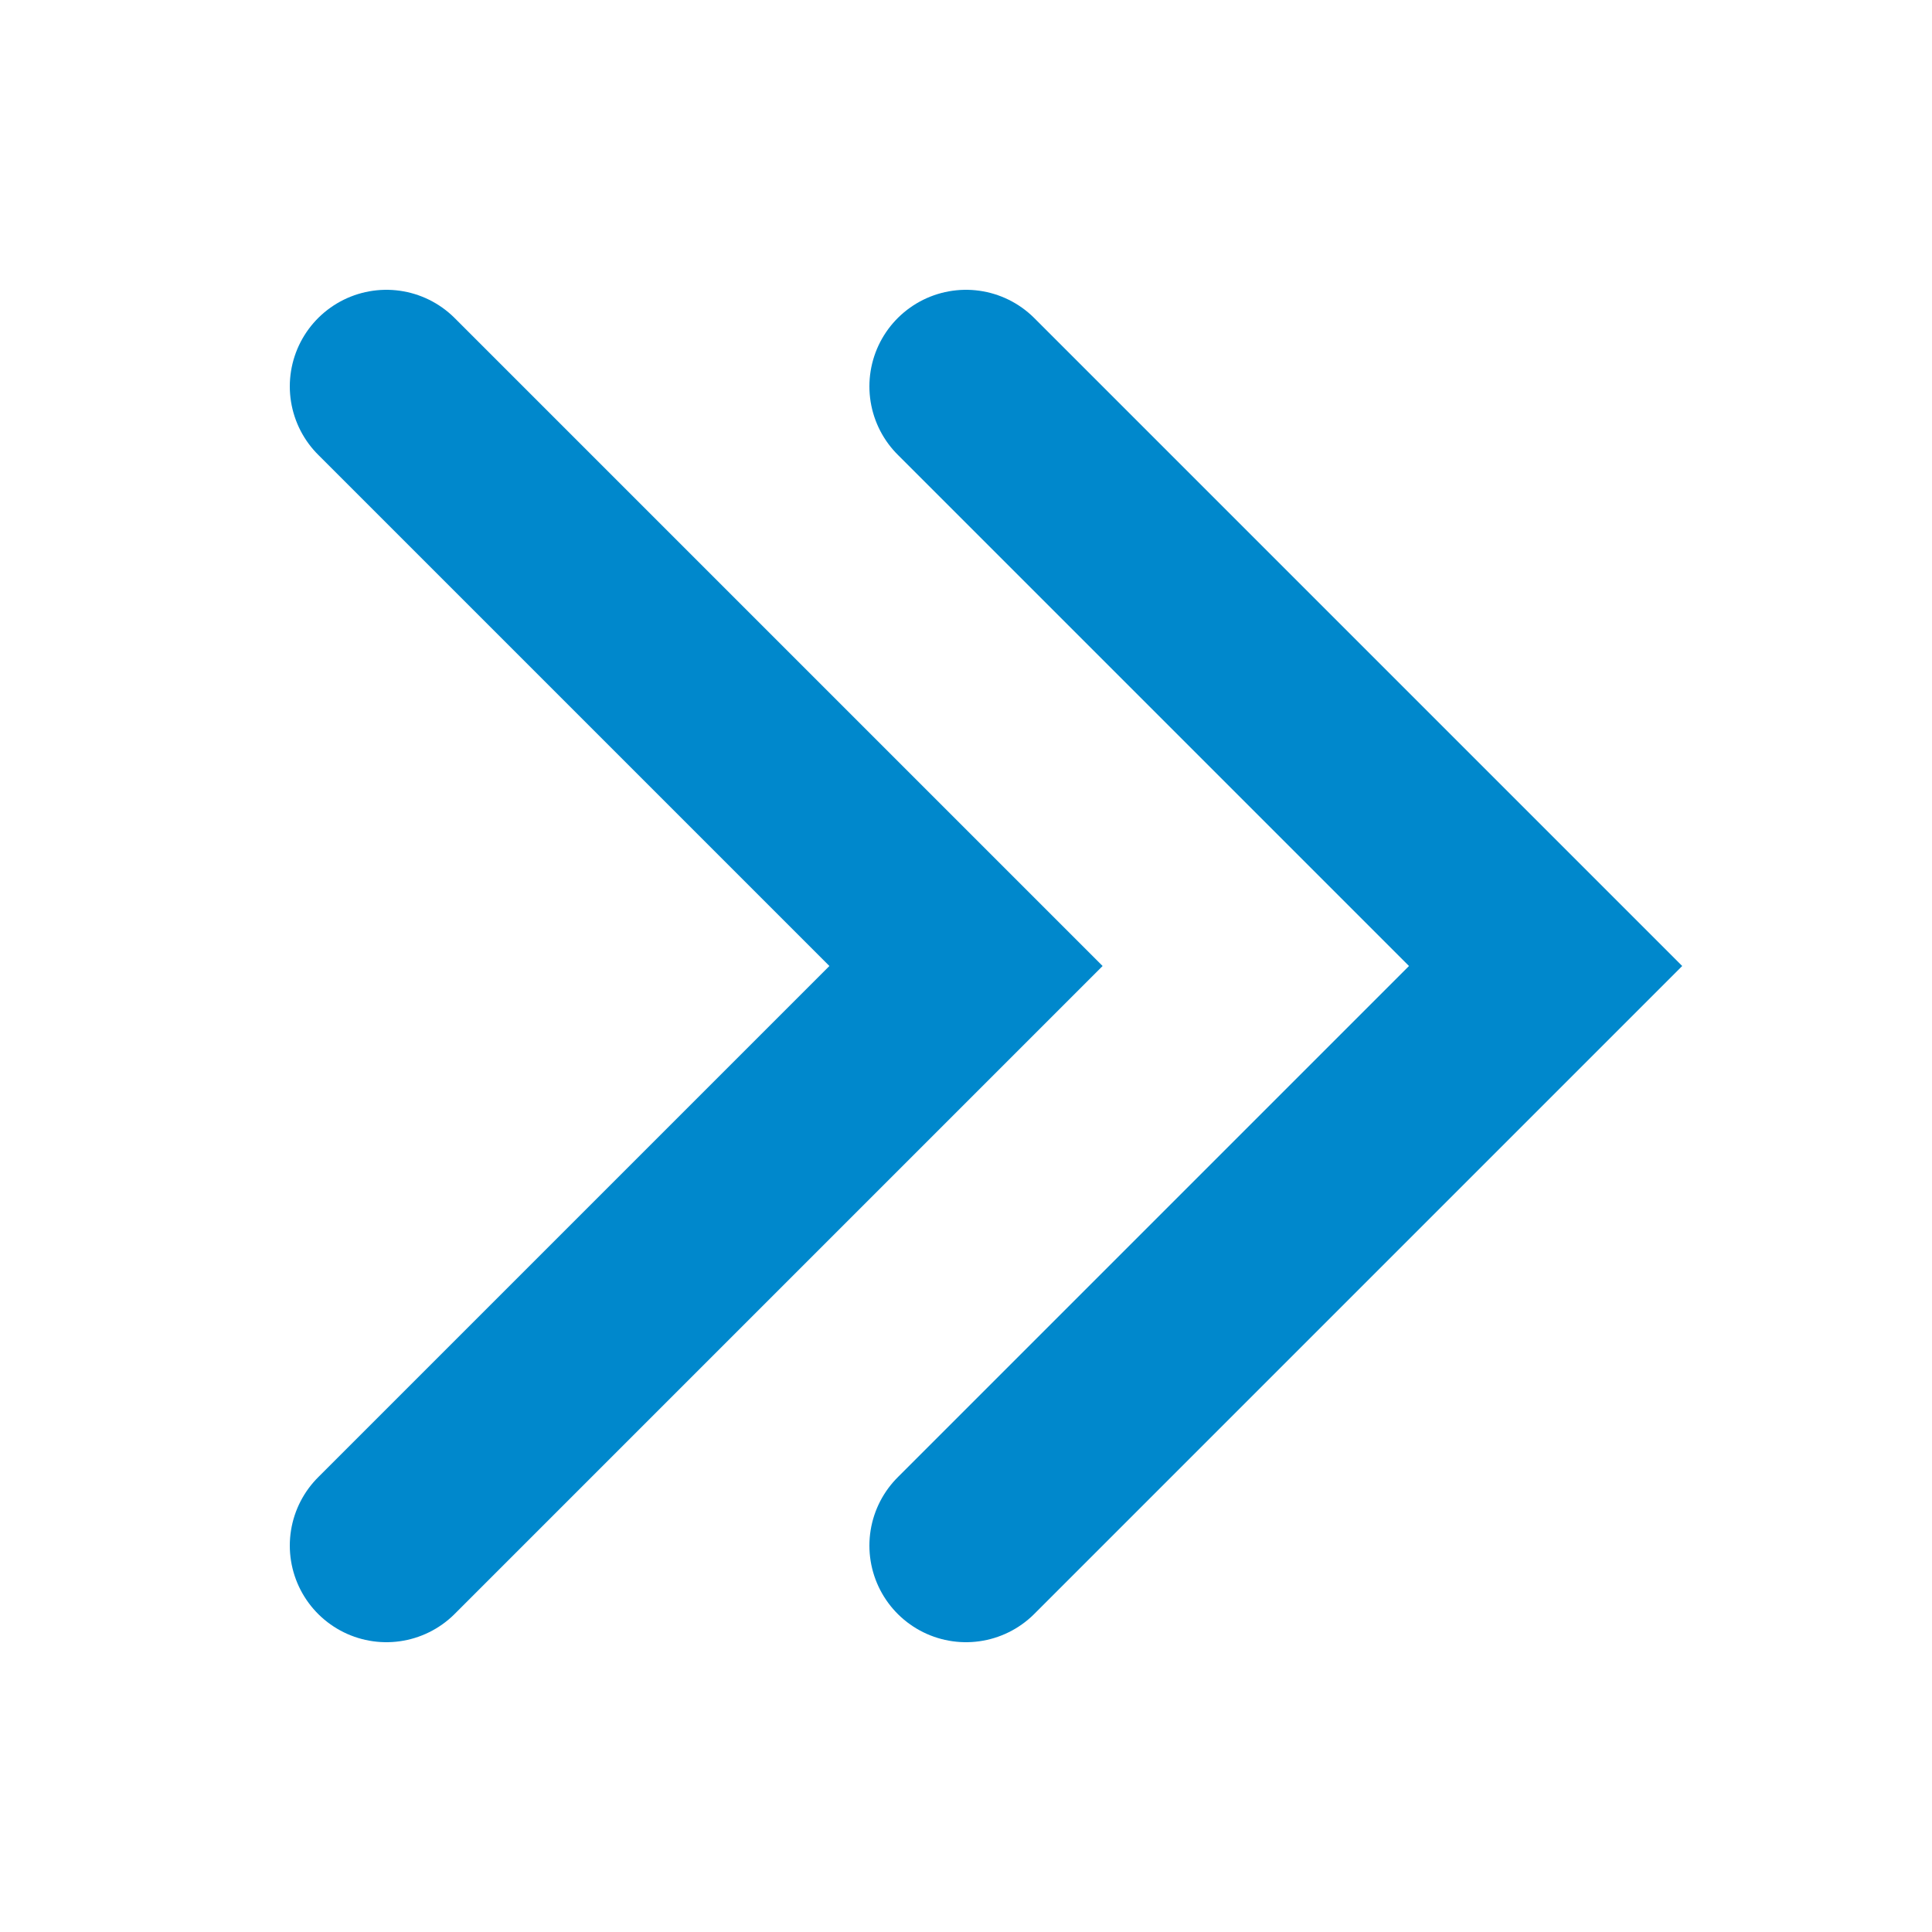
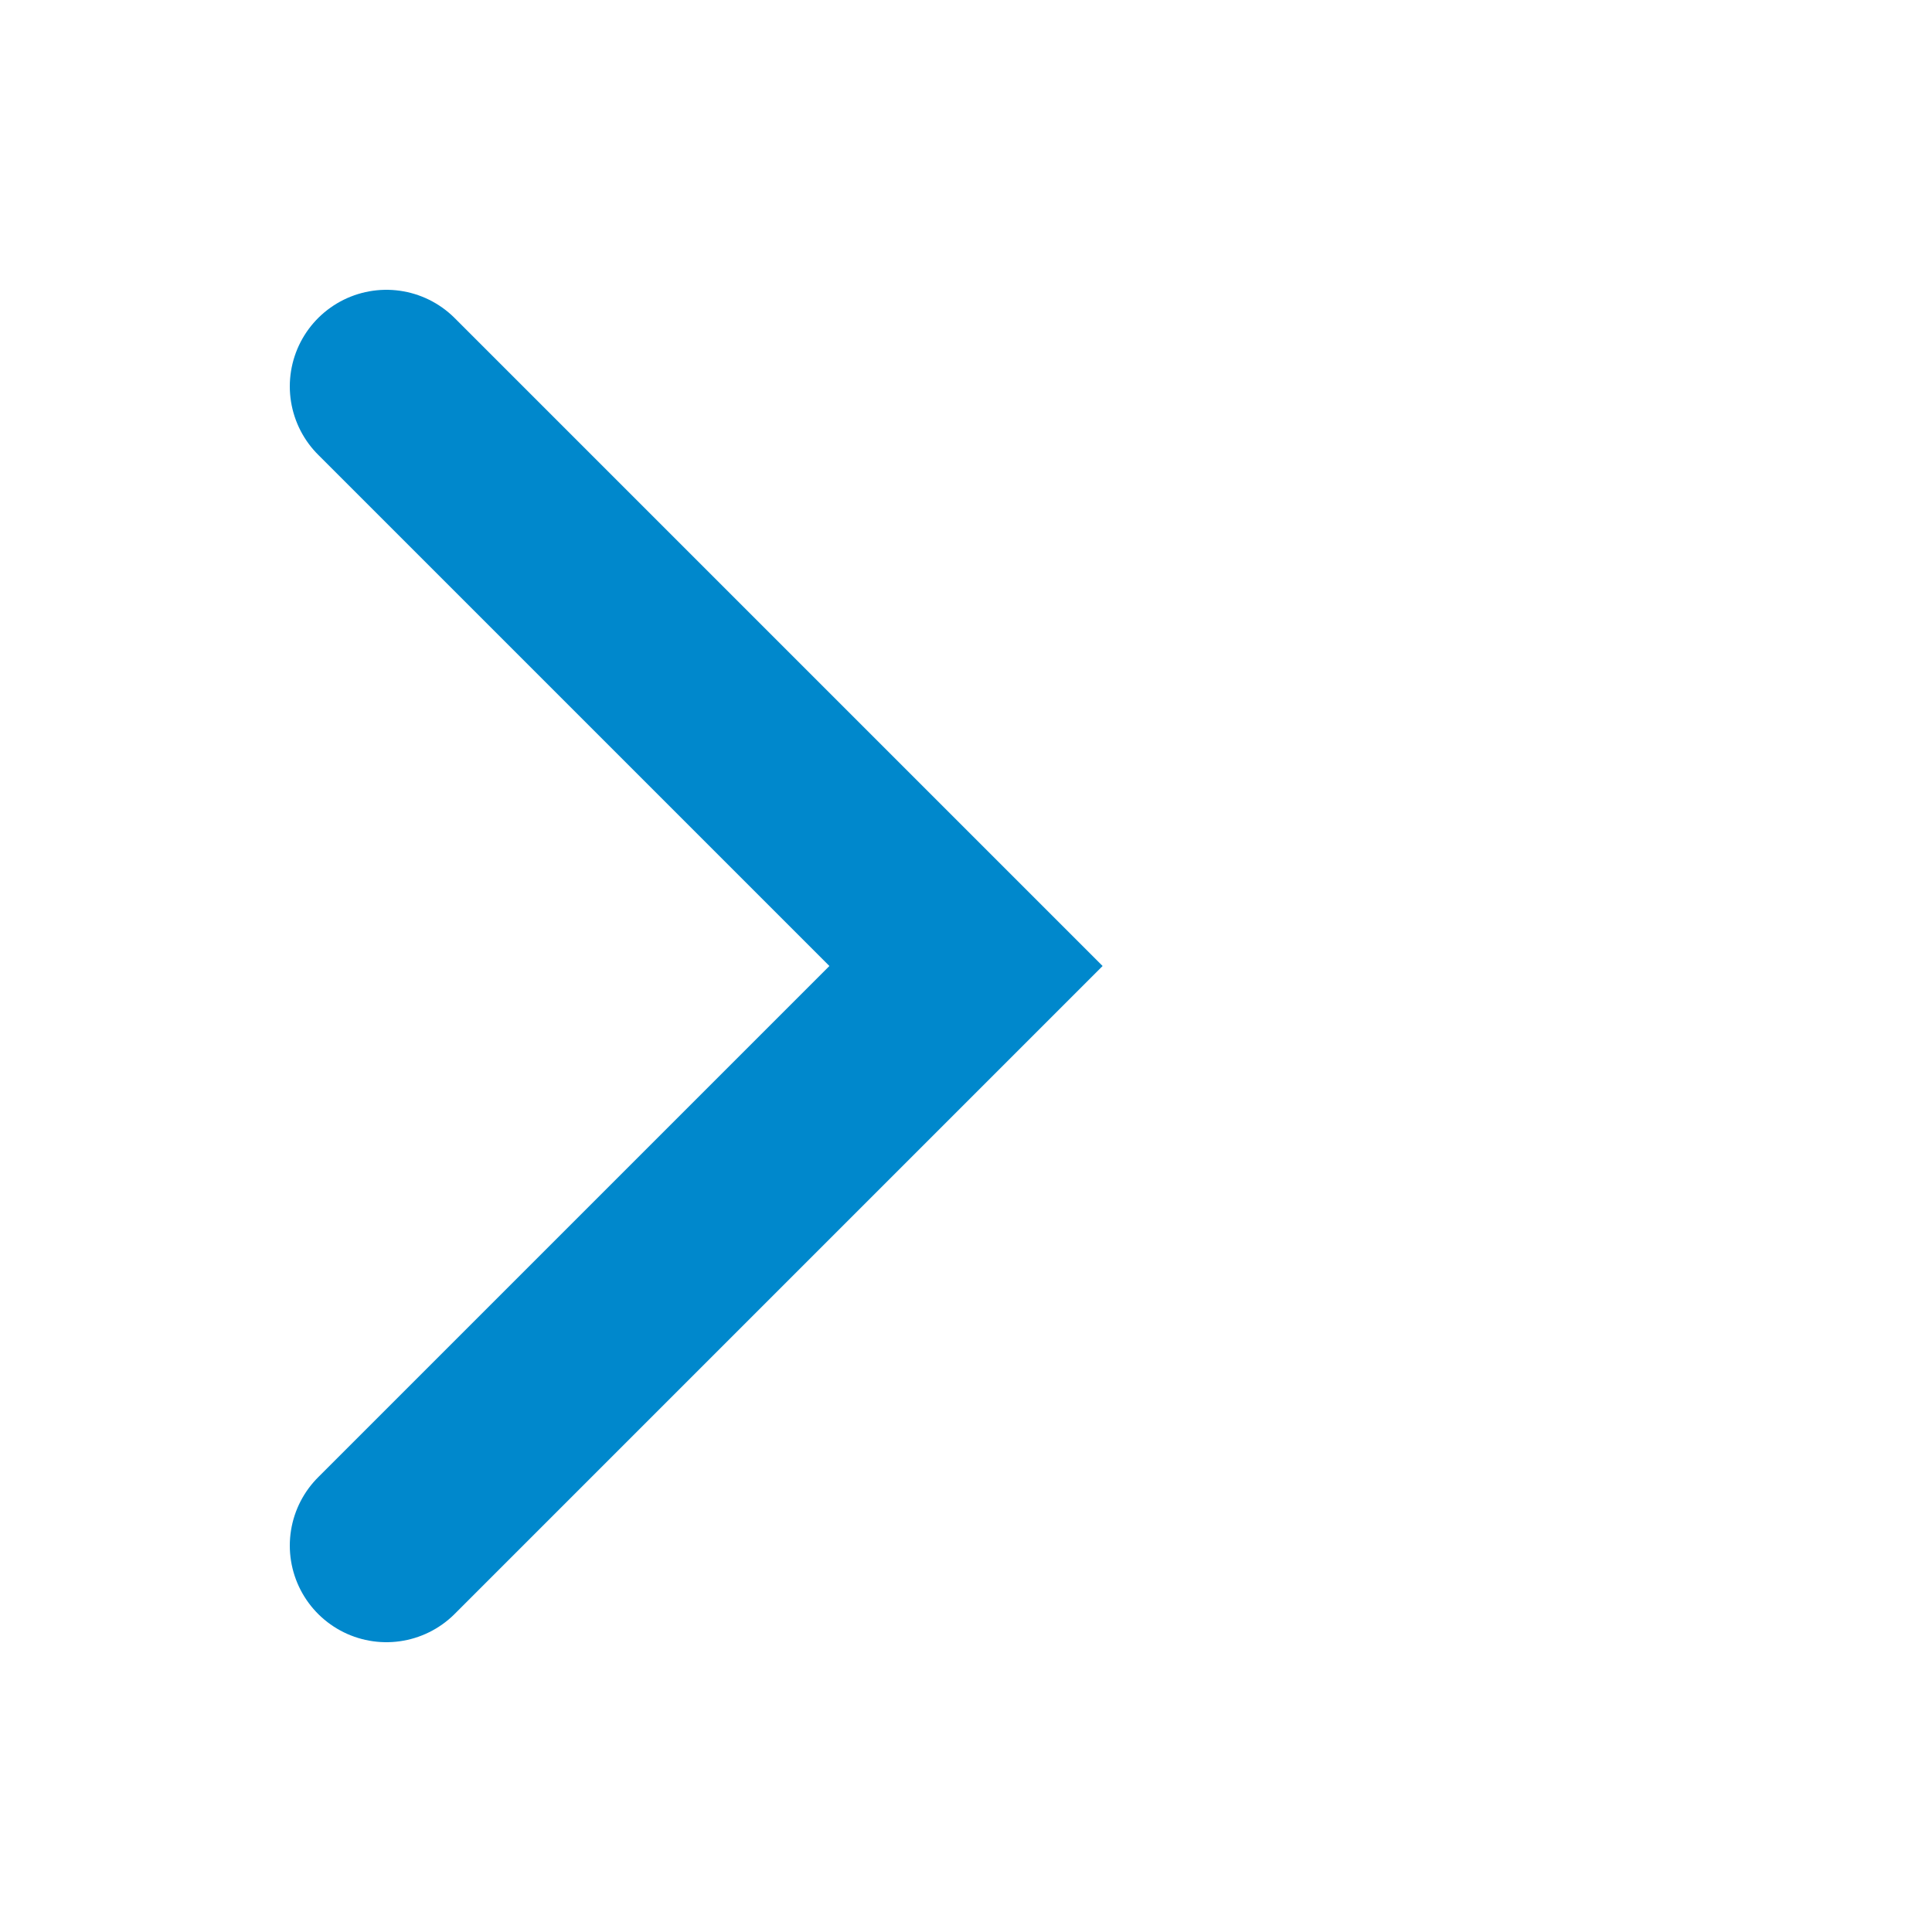
<svg xmlns="http://www.w3.org/2000/svg" width="20" height="20" viewBox="0 0 20 20" fill="none">
  <path d="M4 4L10 10L4 16" stroke="#0088CC" stroke-width="2" stroke-linecap="round" />
-   <path d="M10 4L16 10L10 16" stroke="#0088CC" stroke-width="2" stroke-linecap="round" />
</svg>